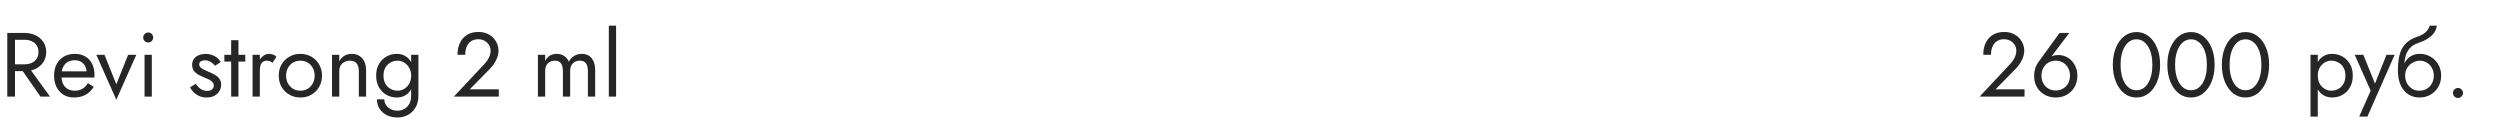
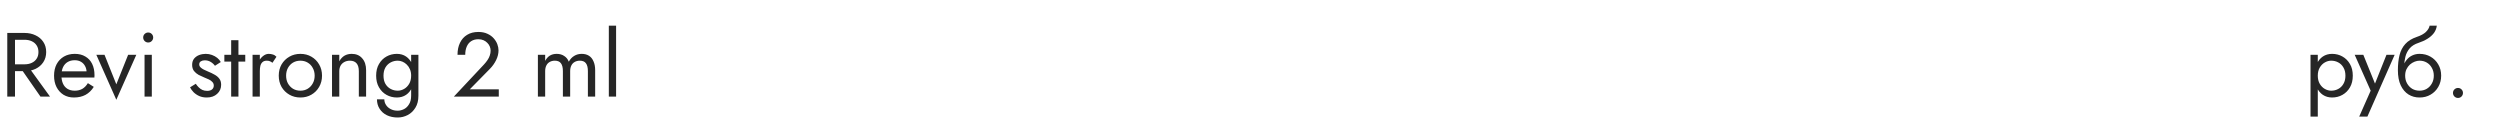
<svg xmlns="http://www.w3.org/2000/svg" width="440" height="23" viewBox="0 0 440 23" fill="none">
  <path d="M3.28 11.48L7.12 17H8.8L4.8 11.48H3.28ZM1.28 5.8V17H2.64V5.8H1.28ZM2.032 7H4.32C4.8 7 5.221 7.085 5.584 7.256C5.957 7.427 6.245 7.672 6.448 7.992C6.661 8.312 6.768 8.701 6.768 9.16C6.768 9.619 6.661 10.008 6.448 10.328C6.245 10.648 5.957 10.893 5.584 11.064C5.221 11.235 4.8 11.32 4.32 11.32H2.032V12.52H4.32C5.045 12.52 5.691 12.387 6.256 12.12C6.832 11.843 7.285 11.453 7.616 10.952C7.957 10.44 8.128 9.843 8.128 9.16C8.128 8.467 7.957 7.869 7.616 7.368C7.285 6.867 6.832 6.483 6.256 6.216C5.691 5.939 5.045 5.8 4.32 5.8H2.032V7ZM13.001 17.16C13.79 17.16 14.473 17.005 15.049 16.696C15.636 16.376 16.121 15.907 16.505 15.288L15.465 14.632C15.198 15.08 14.873 15.416 14.489 15.64C14.105 15.853 13.662 15.96 13.161 15.96C12.66 15.96 12.233 15.853 11.881 15.64C11.529 15.427 11.262 15.117 11.081 14.712C10.9 14.307 10.809 13.816 10.809 13.24C10.82 12.675 10.916 12.2 11.097 11.816C11.289 11.421 11.556 11.123 11.897 10.92C12.249 10.707 12.671 10.6 13.161 10.6C13.577 10.6 13.94 10.691 14.249 10.872C14.559 11.053 14.799 11.304 14.969 11.624C15.15 11.944 15.241 12.323 15.241 12.76C15.241 12.835 15.225 12.931 15.193 13.048C15.161 13.155 15.129 13.235 15.097 13.288L15.609 12.552H10.329V13.64H16.617C16.617 13.619 16.617 13.571 16.617 13.496C16.628 13.411 16.633 13.331 16.633 13.256C16.633 12.477 16.494 11.805 16.217 11.24C15.94 10.675 15.54 10.243 15.017 9.944C14.505 9.635 13.886 9.48 13.161 9.48C12.436 9.48 11.796 9.64 11.241 9.96C10.697 10.28 10.271 10.728 9.961 11.304C9.662 11.88 9.513 12.552 9.513 13.32C9.513 14.077 9.657 14.744 9.945 15.32C10.244 15.896 10.655 16.349 11.177 16.68C11.71 17 12.319 17.16 13.001 17.16ZM16.953 9.64L20.473 17.56L23.993 9.64H22.553L20.473 14.84L18.393 9.64H16.953ZM25.2 6.6C25.2 6.835 25.285 7.043 25.456 7.224C25.637 7.395 25.845 7.48 26.08 7.48C26.325 7.48 26.533 7.395 26.704 7.224C26.875 7.043 26.96 6.835 26.96 6.6C26.96 6.355 26.875 6.147 26.704 5.976C26.533 5.805 26.325 5.72 26.08 5.72C25.845 5.72 25.637 5.805 25.456 5.976C25.285 6.147 25.2 6.355 25.2 6.6ZM25.44 9.64V17H26.72V9.64H25.44ZM34.457 14.744L33.449 15.368C33.588 15.656 33.791 15.939 34.057 16.216C34.334 16.493 34.67 16.723 35.065 16.904C35.46 17.075 35.903 17.16 36.393 17.16C37.151 17.16 37.758 16.947 38.217 16.52C38.687 16.093 38.921 15.56 38.921 14.92C38.921 14.483 38.815 14.125 38.601 13.848C38.398 13.571 38.121 13.336 37.769 13.144C37.417 12.941 37.028 12.755 36.601 12.584C36.345 12.477 36.1 12.365 35.865 12.248C35.63 12.131 35.438 11.997 35.289 11.848C35.14 11.699 35.065 11.528 35.065 11.336C35.065 11.091 35.161 10.909 35.353 10.792C35.545 10.675 35.775 10.616 36.041 10.616C36.425 10.616 36.767 10.707 37.065 10.888C37.374 11.069 37.63 11.299 37.833 11.576L38.857 10.92C38.708 10.643 38.5 10.397 38.233 10.184C37.967 9.971 37.657 9.8 37.305 9.672C36.964 9.544 36.596 9.48 36.201 9.48C35.806 9.48 35.422 9.549 35.049 9.688C34.687 9.827 34.388 10.04 34.153 10.328C33.929 10.616 33.817 10.979 33.817 11.416C33.817 11.843 33.924 12.2 34.137 12.488C34.361 12.765 34.633 12.995 34.953 13.176C35.284 13.347 35.609 13.496 35.929 13.624C36.217 13.731 36.489 13.848 36.745 13.976C37.001 14.093 37.209 14.243 37.369 14.424C37.54 14.595 37.625 14.808 37.625 15.064C37.625 15.352 37.519 15.581 37.305 15.752C37.102 15.912 36.82 15.992 36.457 15.992C36.158 15.992 35.881 15.939 35.625 15.832C35.38 15.715 35.161 15.56 34.969 15.368C34.777 15.176 34.606 14.968 34.457 14.744ZM39.486 9.64V10.84H43.166V9.64H39.486ZM40.686 7.08V17H41.966V7.08H40.686ZM45.73 9.64H44.45V17H45.73V9.64ZM47.954 11.048L48.658 9.992C48.466 9.789 48.253 9.656 48.018 9.592C47.794 9.517 47.549 9.48 47.282 9.48C46.941 9.48 46.605 9.613 46.274 9.88C45.943 10.147 45.671 10.509 45.458 10.968C45.255 11.416 45.154 11.933 45.154 12.52H45.73C45.73 12.168 45.762 11.853 45.826 11.576C45.901 11.299 46.029 11.08 46.21 10.92C46.391 10.76 46.642 10.68 46.962 10.68C47.175 10.68 47.351 10.712 47.49 10.776C47.629 10.829 47.783 10.92 47.954 11.048ZM49.06 13.32C49.06 14.056 49.225 14.717 49.556 15.304C49.897 15.88 50.356 16.333 50.932 16.664C51.508 16.995 52.153 17.16 52.868 17.16C53.593 17.16 54.239 16.995 54.804 16.664C55.38 16.333 55.833 15.88 56.164 15.304C56.505 14.717 56.676 14.056 56.676 13.32C56.676 12.573 56.505 11.912 56.164 11.336C55.833 10.76 55.38 10.307 54.804 9.976C54.239 9.645 53.593 9.48 52.868 9.48C52.153 9.48 51.508 9.645 50.932 9.976C50.356 10.307 49.897 10.76 49.556 11.336C49.225 11.912 49.06 12.573 49.06 13.32ZM50.356 13.32C50.356 12.808 50.463 12.355 50.676 11.96C50.9 11.555 51.199 11.24 51.572 11.016C51.956 10.792 52.388 10.68 52.868 10.68C53.348 10.68 53.775 10.792 54.148 11.016C54.532 11.24 54.831 11.555 55.044 11.96C55.268 12.355 55.38 12.808 55.38 13.32C55.38 13.832 55.268 14.285 55.044 14.68C54.831 15.075 54.532 15.389 54.148 15.624C53.775 15.848 53.348 15.96 52.868 15.96C52.388 15.96 51.956 15.848 51.572 15.624C51.199 15.389 50.9 15.075 50.676 14.68C50.463 14.285 50.356 13.832 50.356 13.32ZM63.154 12.52V17H64.434V12.36C64.434 11.475 64.205 10.776 63.746 10.264C63.298 9.741 62.685 9.48 61.906 9.48C61.426 9.48 61 9.587 60.626 9.8C60.264 10.013 59.96 10.344 59.714 10.792V9.64H58.434V17H59.714V12.52C59.714 12.157 59.789 11.837 59.938 11.56C60.098 11.283 60.317 11.069 60.594 10.92C60.882 10.76 61.213 10.68 61.586 10.68C62.098 10.68 62.488 10.835 62.754 11.144C63.021 11.453 63.154 11.912 63.154 12.52ZM66.345 17.48C66.345 18.109 66.499 18.664 66.809 19.144C67.118 19.635 67.545 20.013 68.089 20.28C68.643 20.547 69.278 20.68 69.993 20.68C70.611 20.68 71.198 20.536 71.753 20.248C72.307 19.96 72.761 19.528 73.113 18.952C73.465 18.387 73.641 17.683 73.641 16.84V9.64H72.361V16.84C72.361 17.459 72.238 17.96 71.993 18.344C71.758 18.739 71.459 19.027 71.097 19.208C70.734 19.389 70.366 19.48 69.993 19.48C69.513 19.48 69.097 19.384 68.745 19.192C68.393 19.011 68.121 18.765 67.929 18.456C67.737 18.157 67.641 17.832 67.641 17.48H66.345ZM66.201 13.32C66.201 14.109 66.366 14.792 66.697 15.368C67.027 15.944 67.47 16.387 68.025 16.696C68.579 17.005 69.187 17.16 69.849 17.16C70.467 17.16 71.006 17.005 71.465 16.696C71.923 16.387 72.281 15.944 72.537 15.368C72.803 14.792 72.937 14.109 72.937 13.32C72.937 12.52 72.803 11.837 72.537 11.272C72.281 10.696 71.923 10.253 71.465 9.944C71.006 9.635 70.467 9.48 69.849 9.48C69.187 9.48 68.579 9.635 68.025 9.944C67.47 10.253 67.027 10.696 66.697 11.272C66.366 11.837 66.201 12.52 66.201 13.32ZM67.497 13.32C67.497 12.755 67.609 12.275 67.833 11.88C68.067 11.485 68.377 11.187 68.761 10.984C69.145 10.781 69.561 10.68 70.009 10.68C70.286 10.68 70.563 10.739 70.841 10.856C71.118 10.973 71.369 11.144 71.593 11.368C71.827 11.592 72.014 11.869 72.153 12.2C72.291 12.52 72.361 12.893 72.361 13.32C72.361 13.885 72.243 14.365 72.009 14.76C71.774 15.155 71.475 15.453 71.113 15.656C70.75 15.859 70.382 15.96 70.009 15.96C69.561 15.96 69.145 15.859 68.761 15.656C68.377 15.453 68.067 15.155 67.833 14.76C67.609 14.365 67.497 13.885 67.497 13.32ZM79.882 17H87.787V15.72H82.683L86.251 12.088C86.688 11.64 87.045 11.133 87.323 10.568C87.6 10.003 87.739 9.432 87.739 8.856C87.739 8.515 87.669 8.157 87.531 7.784C87.392 7.411 87.178 7.064 86.891 6.744C86.603 6.413 86.234 6.147 85.787 5.944C85.338 5.731 84.805 5.624 84.186 5.624C83.418 5.624 82.757 5.795 82.203 6.136C81.659 6.467 81.243 6.936 80.954 7.544C80.666 8.141 80.522 8.84 80.522 9.64H81.882C81.882 9.075 81.973 8.589 82.154 8.184C82.336 7.768 82.597 7.453 82.939 7.24C83.29 7.016 83.707 6.904 84.186 6.904C84.528 6.904 84.832 6.963 85.099 7.08C85.365 7.197 85.589 7.352 85.77 7.544C85.963 7.736 86.106 7.949 86.203 8.184C86.299 8.419 86.347 8.659 86.347 8.904C86.347 9.203 86.299 9.491 86.203 9.768C86.117 10.035 85.984 10.301 85.802 10.568C85.632 10.824 85.424 11.085 85.178 11.352L79.882 17ZM104.749 12.36C104.749 11.752 104.653 11.235 104.461 10.808C104.279 10.371 104.013 10.04 103.661 9.816C103.309 9.592 102.882 9.48 102.381 9.48C101.89 9.48 101.453 9.597 101.069 9.832C100.685 10.056 100.365 10.397 100.109 10.856C99.938 10.419 99.666 10.083 99.293 9.848C98.93 9.603 98.493 9.48 97.981 9.48C97.522 9.48 97.122 9.581 96.781 9.784C96.45 9.987 96.173 10.296 95.949 10.712V9.64H94.669V17H95.949V12.52C95.949 12.136 96.018 11.805 96.157 11.528C96.295 11.251 96.493 11.043 96.749 10.904C97.005 10.755 97.309 10.68 97.661 10.68C98.141 10.68 98.493 10.829 98.717 11.128C98.951 11.427 99.069 11.891 99.069 12.52V17H100.349V12.52C100.349 12.136 100.418 11.805 100.557 11.528C100.695 11.251 100.893 11.043 101.149 10.904C101.405 10.755 101.709 10.68 102.061 10.68C102.541 10.68 102.893 10.829 103.117 11.128C103.351 11.427 103.469 11.891 103.469 12.52V17H104.749V12.36ZM107.153 4.52V17H108.433V4.52H107.153Z" fill="#262626" />
-   <path d="M348.414 17H356.318V15.72H351.214L354.782 12.088C355.219 11.64 355.576 11.133 355.854 10.568C356.131 10.003 356.27 9.432 356.27 8.856C356.27 8.515 356.2 8.157 356.062 7.784C355.923 7.411 355.71 7.064 355.422 6.744C355.134 6.413 354.766 6.147 354.318 5.944C353.87 5.731 353.336 5.624 352.718 5.624C351.95 5.624 351.288 5.795 350.734 6.136C350.19 6.467 349.774 6.936 349.486 7.544C349.198 8.141 349.054 8.84 349.054 9.64H350.414C350.414 9.075 350.504 8.589 350.686 8.184C350.867 7.768 351.128 7.453 351.47 7.24C351.822 7.016 352.238 6.904 352.718 6.904C353.059 6.904 353.363 6.963 353.63 7.08C353.896 7.197 354.12 7.352 354.302 7.544C354.494 7.736 354.638 7.949 354.734 8.184C354.83 8.419 354.878 8.659 354.878 8.904C354.878 9.203 354.83 9.491 354.734 9.768C354.648 10.035 354.515 10.301 354.334 10.568C354.163 10.824 353.955 11.085 353.71 11.352L348.414 17ZM359.299 13.32C359.299 12.808 359.406 12.355 359.619 11.96C359.843 11.555 360.142 11.24 360.515 11.016C360.899 10.792 361.331 10.68 361.811 10.68C362.291 10.68 362.718 10.792 363.091 11.016C363.475 11.24 363.774 11.555 363.987 11.96C364.211 12.355 364.323 12.808 364.323 13.32C364.323 13.832 364.211 14.285 363.987 14.68C363.774 15.064 363.475 15.368 363.091 15.592C362.718 15.816 362.291 15.928 361.811 15.928C361.331 15.928 360.899 15.816 360.515 15.592C360.142 15.368 359.843 15.064 359.619 14.68C359.406 14.285 359.299 13.832 359.299 13.32ZM362.483 5.8L358.707 11C358.494 11.299 358.323 11.645 358.195 12.04C358.067 12.435 358.003 12.861 358.003 13.32C358.003 14.088 358.168 14.76 358.499 15.336C358.84 15.912 359.299 16.36 359.875 16.68C360.451 17 361.096 17.16 361.811 17.16C362.536 17.16 363.182 17 363.747 16.68C364.323 16.36 364.776 15.912 365.107 15.336C365.448 14.76 365.619 14.088 365.619 13.32C365.619 12.808 365.534 12.333 365.363 11.896C365.192 11.448 364.952 11.059 364.643 10.728C364.344 10.397 363.992 10.141 363.587 9.96C363.192 9.779 362.766 9.688 362.307 9.688C361.944 9.688 361.619 9.731 361.331 9.816C361.054 9.901 360.808 10.077 360.595 10.344L360.691 10.424L364.195 5.8H362.483ZM373.219 11.4C373.219 10.749 373.283 10.152 373.411 9.608C373.539 9.053 373.725 8.579 373.971 8.184C374.216 7.779 374.509 7.469 374.851 7.256C375.203 7.032 375.592 6.92 376.019 6.92C376.456 6.92 376.845 7.032 377.187 7.256C377.528 7.469 377.821 7.779 378.067 8.184C378.312 8.579 378.499 9.053 378.627 9.608C378.755 10.152 378.819 10.749 378.819 11.4C378.819 12.051 378.755 12.653 378.627 13.208C378.499 13.752 378.312 14.227 378.067 14.632C377.821 15.027 377.528 15.336 377.187 15.56C376.845 15.773 376.456 15.88 376.019 15.88C375.592 15.88 375.203 15.773 374.851 15.56C374.509 15.336 374.216 15.027 373.971 14.632C373.725 14.227 373.539 13.752 373.411 13.208C373.283 12.653 373.219 12.051 373.219 11.4ZM371.859 11.4C371.859 12.52 372.035 13.512 372.387 14.376C372.739 15.24 373.224 15.923 373.843 16.424C374.472 16.915 375.197 17.16 376.019 17.16C376.84 17.16 377.56 16.915 378.179 16.424C378.808 15.923 379.299 15.24 379.651 14.376C380.003 13.512 380.179 12.52 380.179 11.4C380.179 10.28 380.003 9.288 379.651 8.424C379.299 7.56 378.808 6.883 378.179 6.392C377.56 5.891 376.84 5.64 376.019 5.64C375.197 5.64 374.472 5.891 373.843 6.392C373.224 6.883 372.739 7.56 372.387 8.424C372.035 9.288 371.859 10.28 371.859 11.4ZM382.812 11.4C382.812 10.749 382.877 10.152 383.005 9.608C383.133 9.053 383.319 8.579 383.565 8.184C383.81 7.779 384.103 7.469 384.445 7.256C384.797 7.032 385.186 6.92 385.613 6.92C386.05 6.92 386.439 7.032 386.781 7.256C387.122 7.469 387.415 7.779 387.661 8.184C387.906 8.579 388.093 9.053 388.221 9.608C388.349 10.152 388.413 10.749 388.413 11.4C388.413 12.051 388.349 12.653 388.221 13.208C388.093 13.752 387.906 14.227 387.661 14.632C387.415 15.027 387.122 15.336 386.781 15.56C386.439 15.773 386.05 15.88 385.613 15.88C385.186 15.88 384.797 15.773 384.445 15.56C384.103 15.336 383.81 15.027 383.565 14.632C383.319 14.227 383.133 13.752 383.005 13.208C382.877 12.653 382.812 12.051 382.812 11.4ZM381.453 11.4C381.453 12.52 381.629 13.512 381.981 14.376C382.333 15.24 382.818 15.923 383.437 16.424C384.066 16.915 384.791 17.16 385.613 17.16C386.434 17.16 387.154 16.915 387.773 16.424C388.402 15.923 388.893 15.24 389.245 14.376C389.597 13.512 389.773 12.52 389.773 11.4C389.773 10.28 389.597 9.288 389.245 8.424C388.893 7.56 388.402 6.883 387.773 6.392C387.154 5.891 386.434 5.64 385.613 5.64C384.791 5.64 384.066 5.891 383.437 6.392C382.818 6.883 382.333 7.56 381.981 8.424C381.629 9.288 381.453 10.28 381.453 11.4ZM392.406 11.4C392.406 10.749 392.47 10.152 392.598 9.608C392.726 9.053 392.913 8.579 393.158 8.184C393.404 7.779 393.697 7.469 394.038 7.256C394.39 7.032 394.78 6.92 395.206 6.92C395.644 6.92 396.033 7.032 396.374 7.256C396.716 7.469 397.009 7.779 397.254 8.184C397.5 8.579 397.686 9.053 397.814 9.608C397.942 10.152 398.006 10.749 398.006 11.4C398.006 12.051 397.942 12.653 397.814 13.208C397.686 13.752 397.5 14.227 397.254 14.632C397.009 15.027 396.716 15.336 396.374 15.56C396.033 15.773 395.644 15.88 395.206 15.88C394.78 15.88 394.39 15.773 394.038 15.56C393.697 15.336 393.404 15.027 393.158 14.632C392.913 14.227 392.726 13.752 392.598 13.208C392.47 12.653 392.406 12.051 392.406 11.4ZM391.046 11.4C391.046 12.52 391.222 13.512 391.574 14.376C391.926 15.24 392.412 15.923 393.03 16.424C393.66 16.915 394.385 17.16 395.206 17.16C396.028 17.16 396.748 16.915 397.366 16.424C397.996 15.923 398.486 15.24 398.838 14.376C399.19 13.512 399.366 12.52 399.366 11.4C399.366 10.28 399.19 9.288 398.838 8.424C398.486 7.56 397.996 6.883 397.366 6.392C396.748 5.891 396.028 5.64 395.206 5.64C394.385 5.64 393.66 5.891 393.03 6.392C392.412 6.883 391.926 7.56 391.574 8.424C391.222 9.288 391.046 10.28 391.046 11.4Z" fill="#262626" />
  <path d="M407.931 20.52V9.64H406.651V20.52H407.931ZM414.091 13.32C414.091 12.52 413.926 11.837 413.595 11.272C413.265 10.696 412.822 10.253 412.267 9.944C411.723 9.635 411.115 9.48 410.443 9.48C409.835 9.48 409.297 9.635 408.827 9.944C408.369 10.253 408.006 10.696 407.739 11.272C407.483 11.837 407.355 12.52 407.355 13.32C407.355 14.109 407.483 14.792 407.739 15.368C408.006 15.944 408.369 16.387 408.827 16.696C409.297 17.005 409.835 17.16 410.443 17.16C411.115 17.16 411.723 17.005 412.267 16.696C412.822 16.387 413.265 15.944 413.595 15.368C413.926 14.792 414.091 14.109 414.091 13.32ZM412.795 13.32C412.795 13.885 412.678 14.365 412.443 14.76C412.219 15.155 411.915 15.453 411.531 15.656C411.158 15.859 410.742 15.96 410.283 15.96C409.91 15.96 409.542 15.859 409.179 15.656C408.817 15.453 408.518 15.155 408.283 14.76C408.049 14.365 407.931 13.885 407.931 13.32C407.931 12.755 408.049 12.275 408.283 11.88C408.518 11.485 408.817 11.187 409.179 10.984C409.542 10.781 409.91 10.68 410.283 10.68C410.742 10.68 411.158 10.781 411.531 10.984C411.915 11.187 412.219 11.485 412.443 11.88C412.678 12.275 412.795 12.755 412.795 13.32ZM421.462 9.64H420.022L417.75 15.336L418.278 15.4L415.942 9.64H414.422L417.238 15.96L415.222 20.52H416.662L421.462 9.64ZM425.837 10.68C426.317 10.68 426.743 10.792 427.117 11.016C427.501 11.24 427.799 11.555 428.013 11.96C428.237 12.355 428.349 12.808 428.349 13.32C428.349 13.832 428.237 14.285 428.013 14.68C427.799 15.075 427.501 15.389 427.117 15.624C426.743 15.848 426.317 15.96 425.837 15.96C425.357 15.96 424.925 15.848 424.541 15.624C424.167 15.389 423.869 15.075 423.645 14.68C423.421 14.285 423.309 13.832 423.309 13.32L422.029 12.36C422.029 13.416 422.194 14.301 422.525 15.016C422.866 15.731 423.325 16.269 423.901 16.632C424.477 16.984 425.122 17.16 425.837 17.16C426.562 17.16 427.207 16.995 427.773 16.664C428.349 16.333 428.802 15.88 429.133 15.304C429.474 14.717 429.645 14.056 429.645 13.32C429.645 12.573 429.474 11.912 429.133 11.336C428.802 10.76 428.349 10.307 427.773 9.976C427.207 9.645 426.562 9.48 425.837 9.48V10.68ZM422.733 13.32H423.309C423.309 12.893 423.383 12.52 423.533 12.2C423.693 11.869 423.895 11.592 424.141 11.368C424.397 11.144 424.674 10.973 424.973 10.856C425.271 10.739 425.559 10.68 425.837 10.68V9.48C425.378 9.48 424.957 9.571 424.573 9.752C424.199 9.923 423.874 10.173 423.597 10.504C423.319 10.835 423.106 11.24 422.957 11.72C422.807 12.189 422.733 12.723 422.733 13.32ZM422.029 12.36L423.149 13.208V11.56C423.149 11.027 423.218 10.493 423.357 9.96C423.495 9.416 423.746 8.931 424.109 8.504C424.482 8.077 424.999 7.757 425.661 7.544C426.247 7.352 426.77 7.112 427.229 6.824C427.698 6.536 428.077 6.2 428.365 5.816C428.653 5.421 428.823 4.989 428.877 4.52H427.613C427.538 4.904 427.319 5.272 426.957 5.624C426.605 5.965 426.066 6.259 425.341 6.504C424.487 6.792 423.815 7.208 423.325 7.752C422.845 8.285 422.509 8.936 422.317 9.704C422.125 10.472 422.029 11.357 422.029 12.36ZM431.723 16.36C431.723 16.595 431.808 16.803 431.979 16.984C432.16 17.155 432.368 17.24 432.603 17.24C432.848 17.24 433.056 17.155 433.227 16.984C433.398 16.803 433.483 16.595 433.483 16.36C433.483 16.115 433.398 15.907 433.227 15.736C433.056 15.565 432.848 15.48 432.603 15.48C432.368 15.48 432.16 15.565 431.979 15.736C431.808 15.907 431.723 16.115 431.723 16.36Z" fill="#262626" />
</svg>